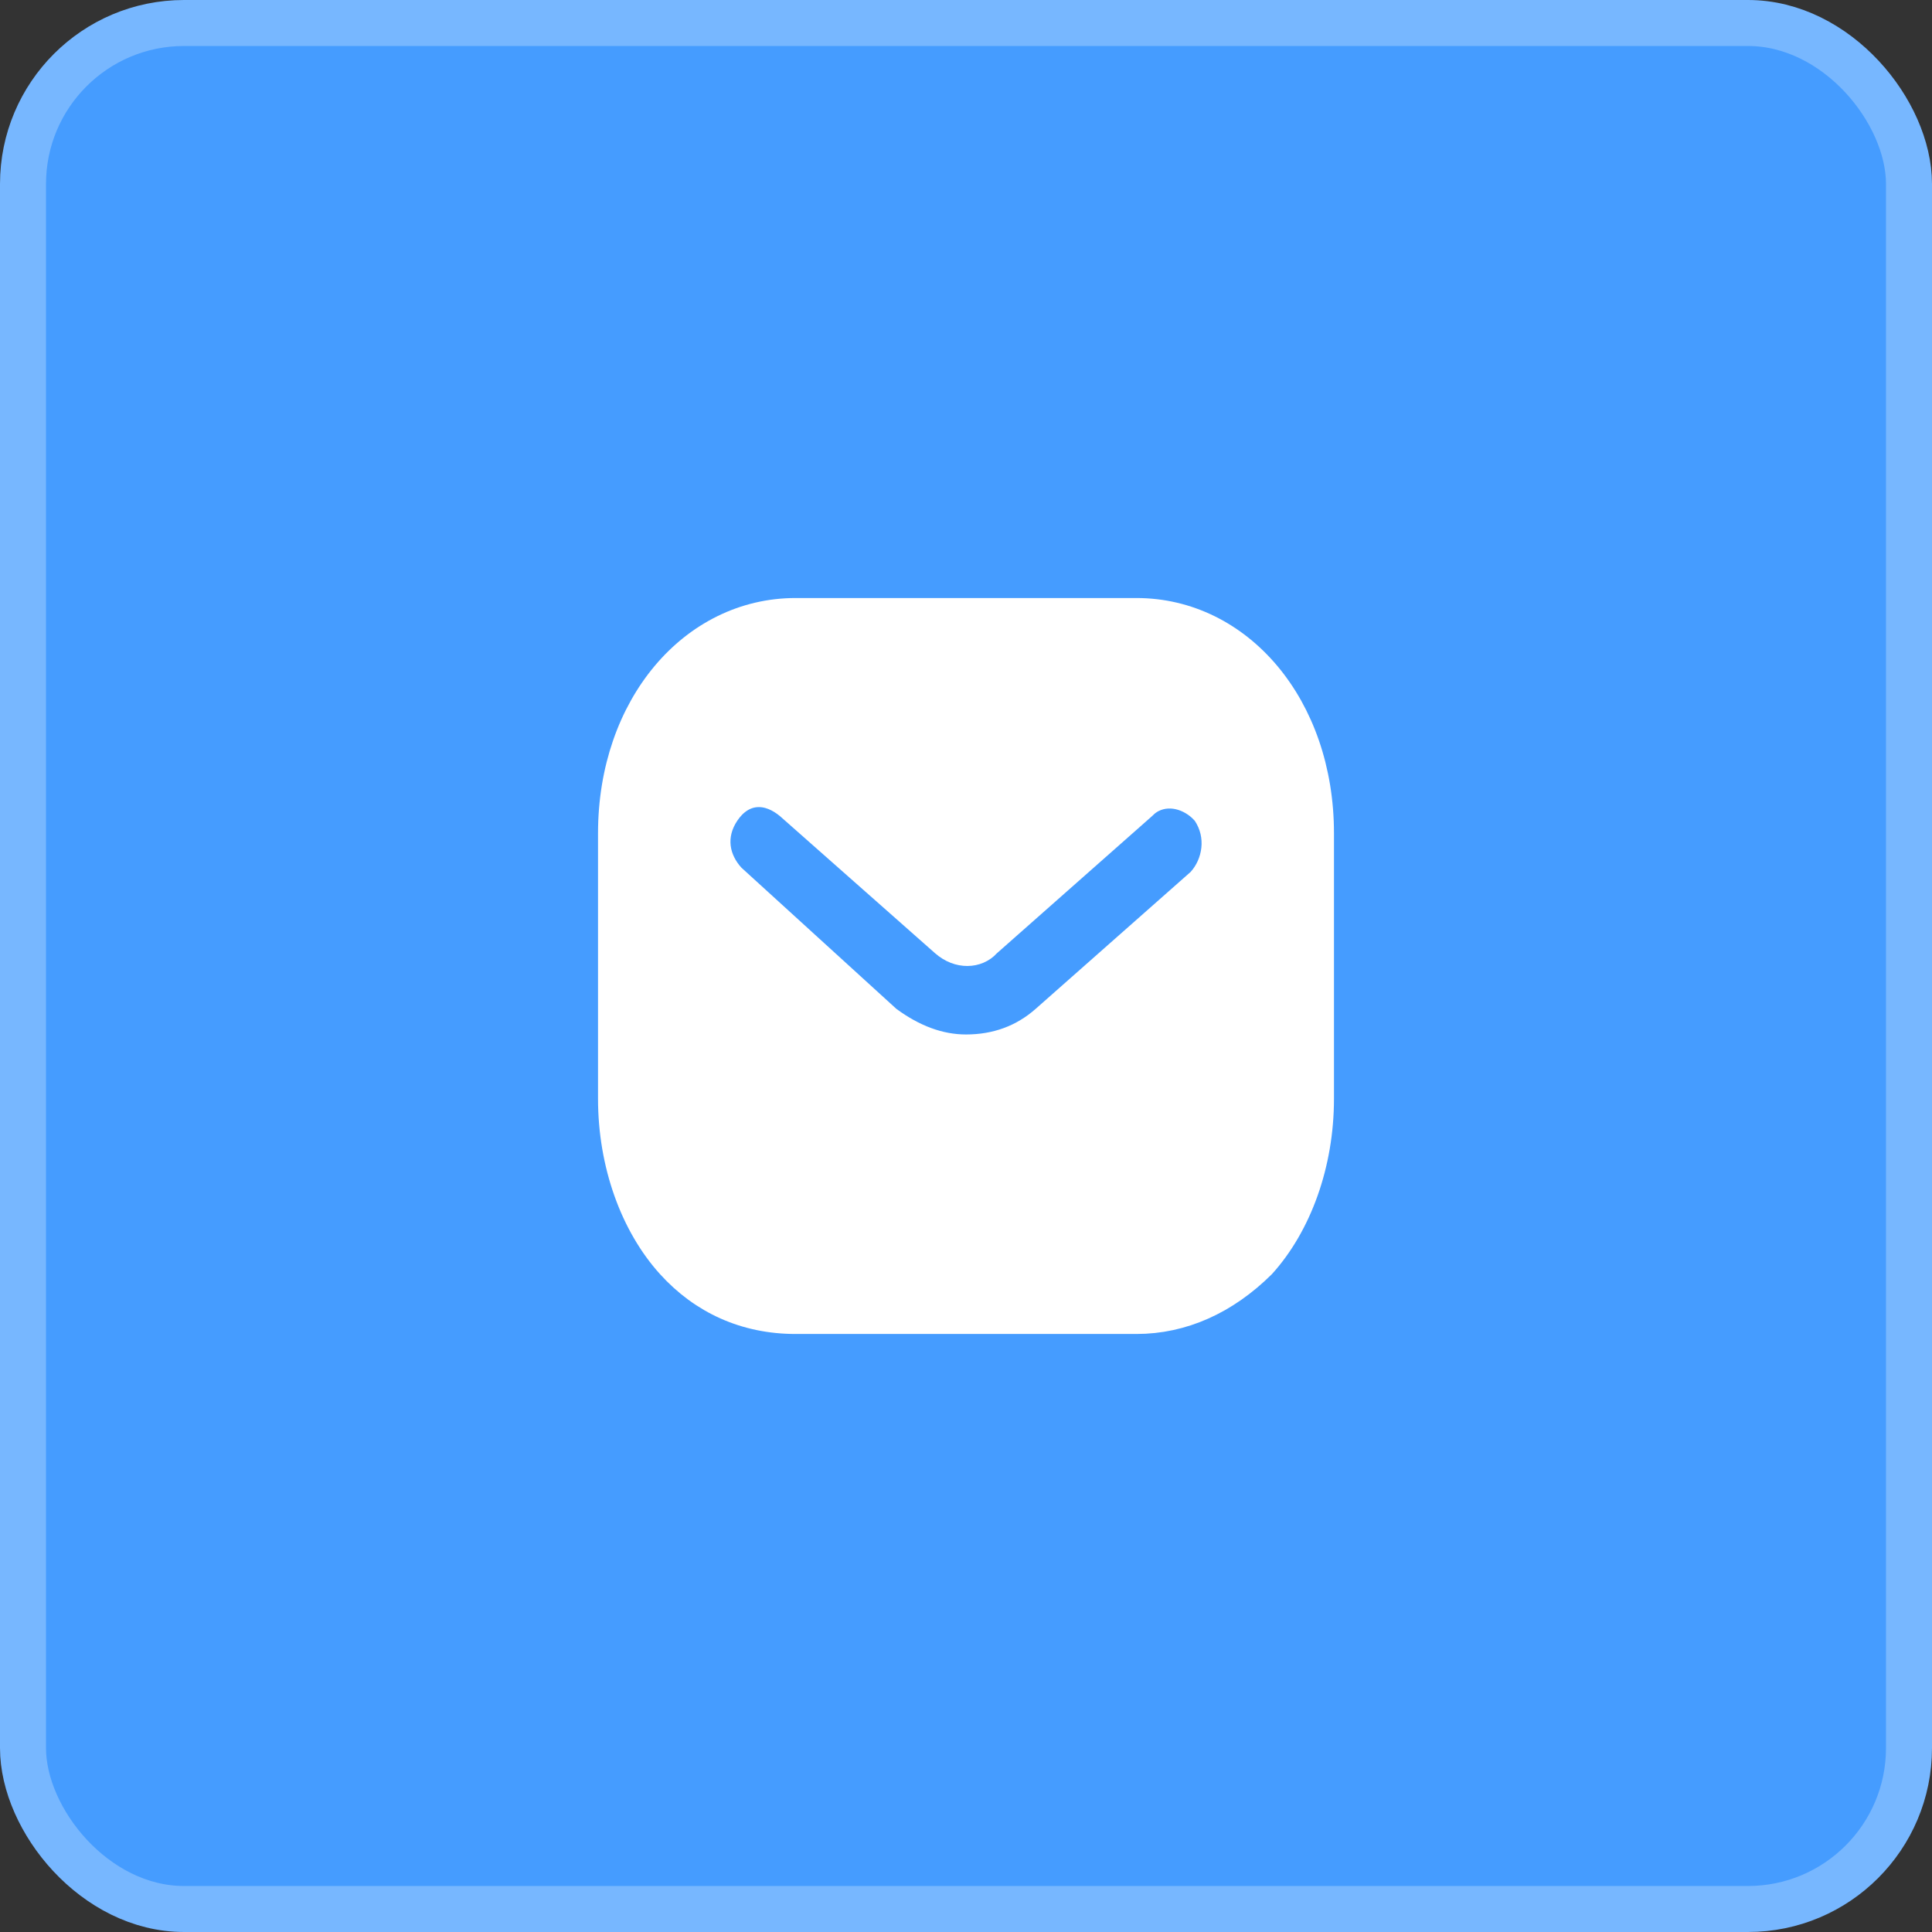
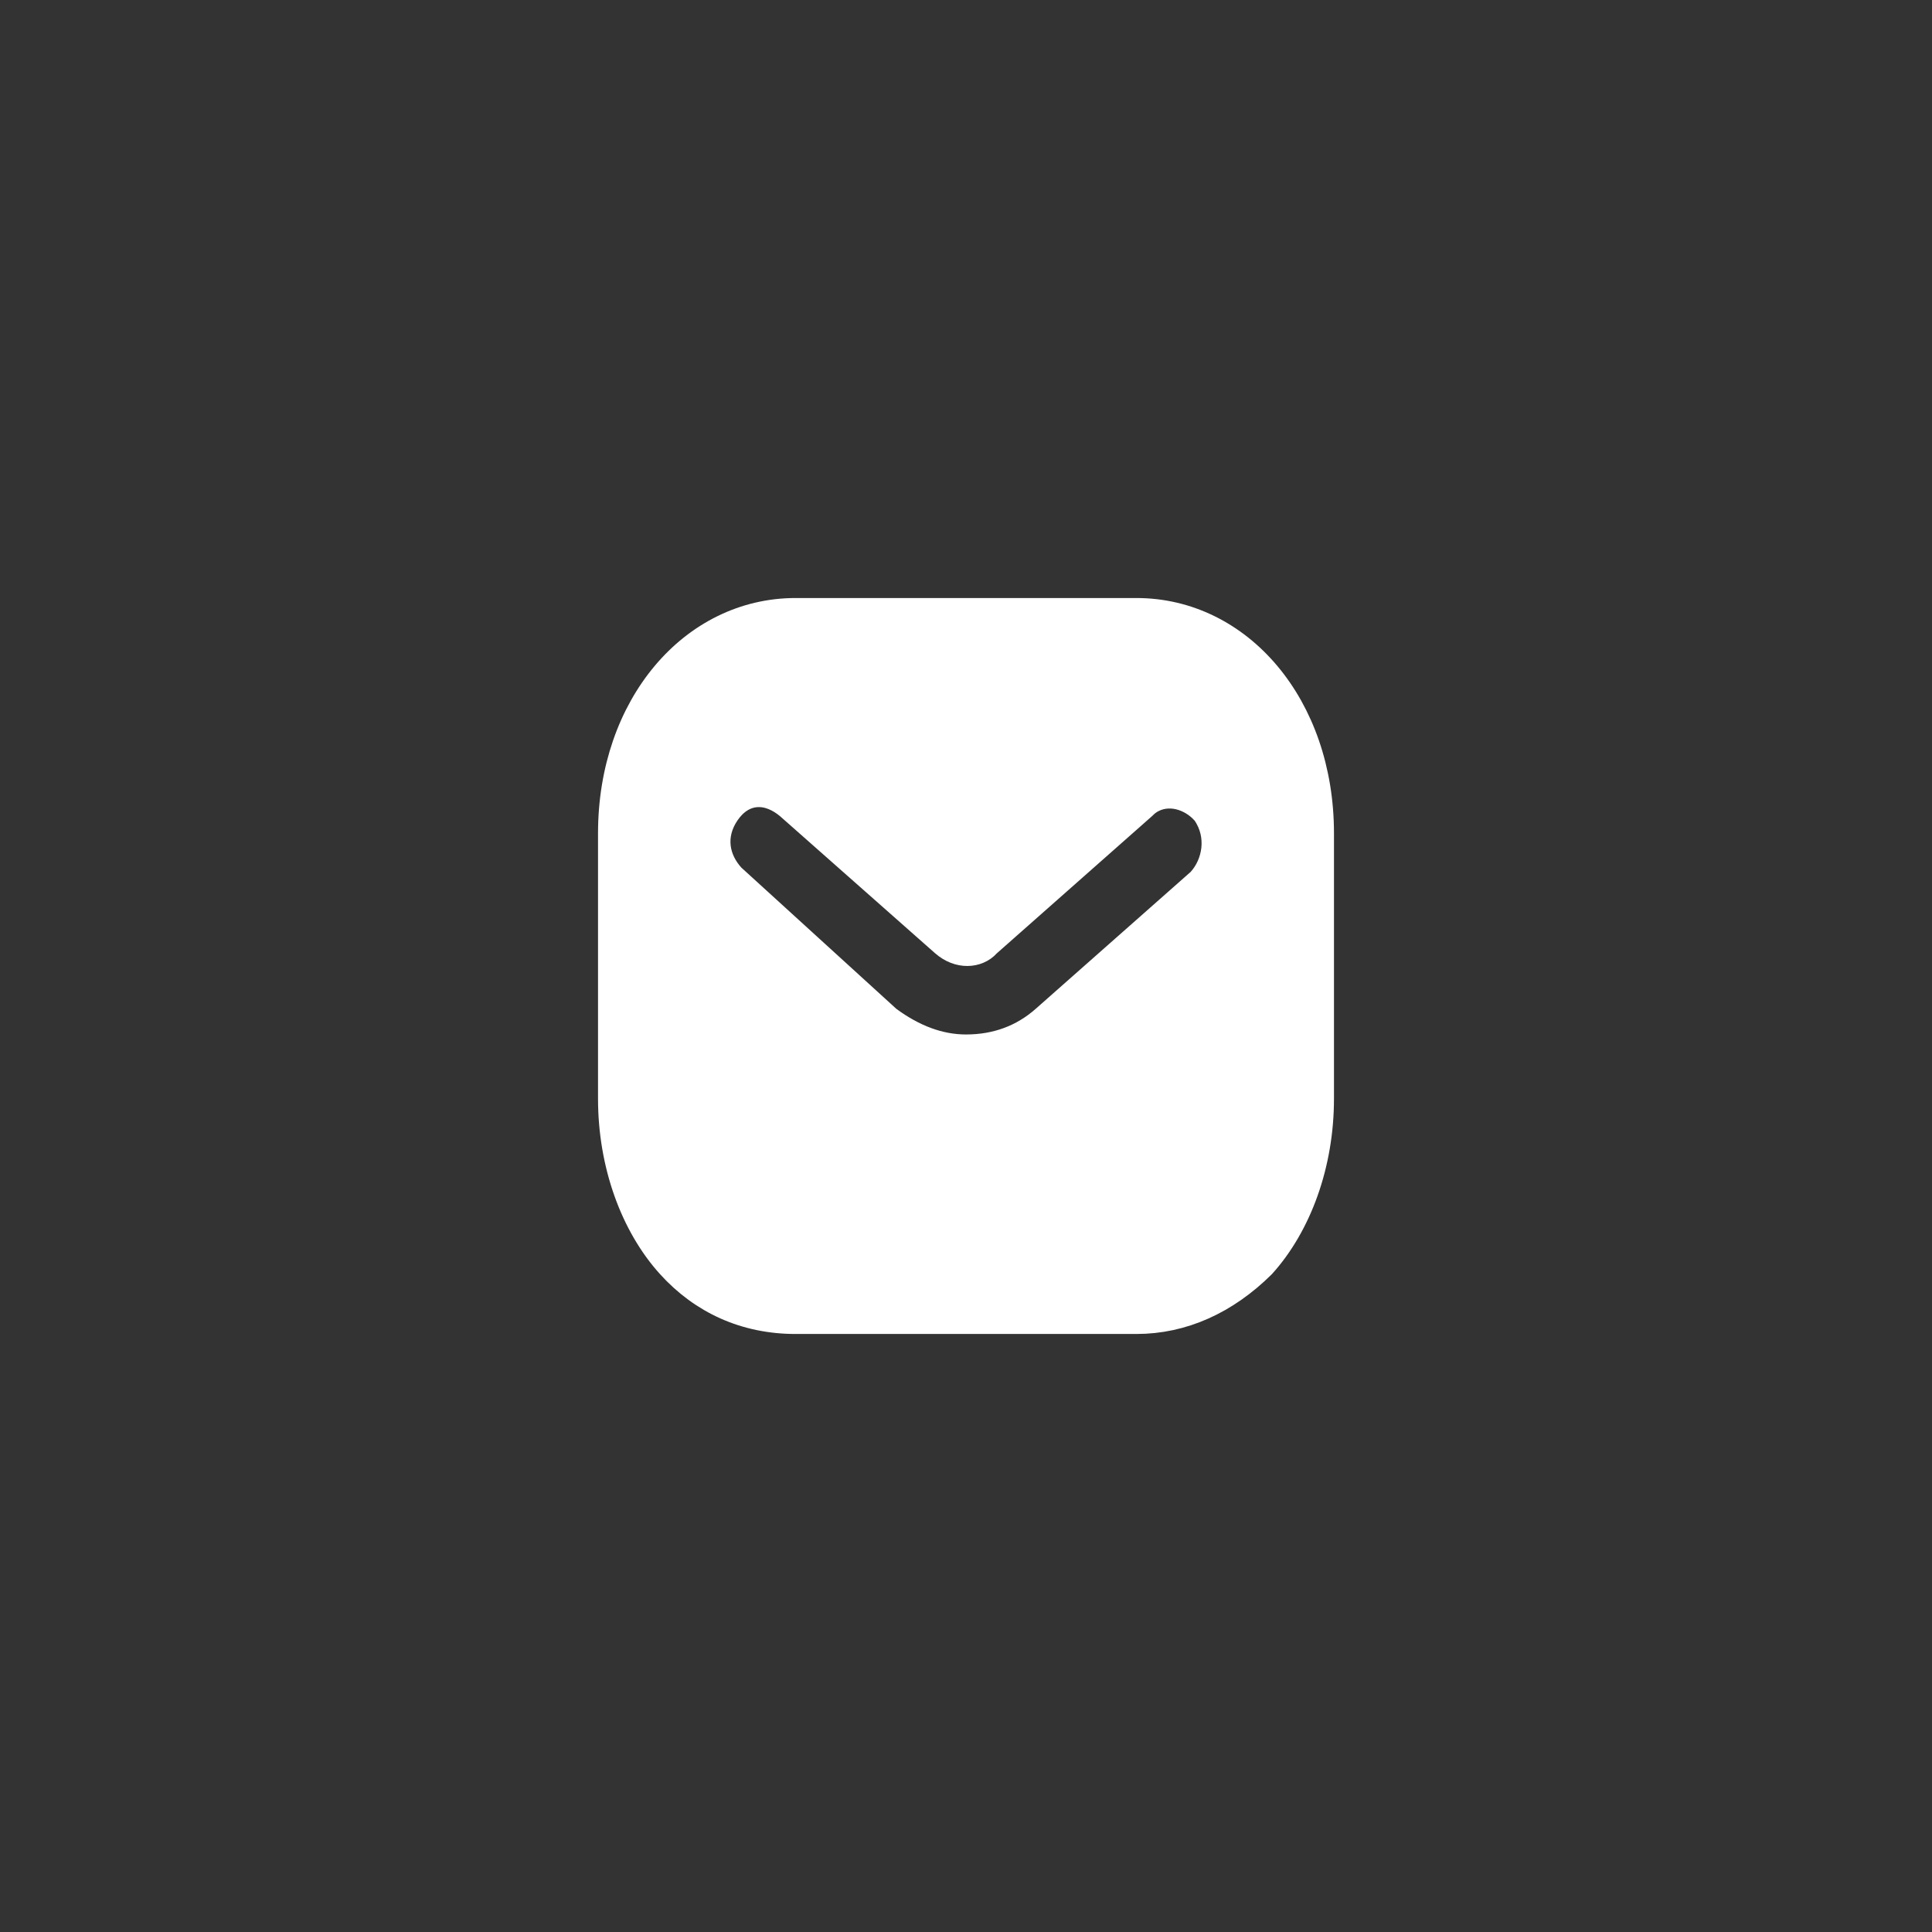
<svg xmlns="http://www.w3.org/2000/svg" width="42" height="42" viewBox="0 0 42 42" fill="none">
  <rect x="0" y="0" width="42" height="42" fill="#333333" stroke="none" />
-   <rect x="0.5" y="0.5" width="41" height="41" rx="3.5" fill="#459CFF" stroke="#77B7FF" />
  <path d="M17.295 13.298H24.705C26.935 13.298 28.702 15.345 28.702 18.116V23.884C28.702 25.308 28.217 26.627 27.434 27.494C26.64 28.28 25.706 28.702 24.705 28.702H17.295C16.201 28.702 15.271 28.274 14.568 27.498C13.783 26.631 13.298 25.31 13.298 23.884V18.116C13.298 15.345 15.065 13.298 17.295 13.298ZM16.441 17.25C16.168 17.27 15.946 17.433 15.785 17.67C15.622 17.91 15.559 18.167 15.589 18.419C15.619 18.666 15.737 18.885 15.896 19.061L15.915 19.08L19.284 22.15L19.295 22.16L19.308 22.17C19.851 22.57 20.417 22.786 21 22.786C21.658 22.786 22.235 22.576 22.713 22.153L26.081 19.177L26.094 19.165L26.105 19.153C26.437 18.787 26.555 18.17 26.215 17.67L26.203 17.653L26.189 17.638L26.123 17.57C25.963 17.421 25.76 17.317 25.546 17.287C25.325 17.257 25.09 17.307 24.9 17.469L24.845 17.521L21.477 20.498L21.464 20.509L21.453 20.521C21.246 20.75 20.846 20.783 20.523 20.498L17.155 17.521L17.148 17.515C16.947 17.348 16.704 17.231 16.441 17.25Z" fill="white" stroke="white" stroke-width="0.595" />
</svg>